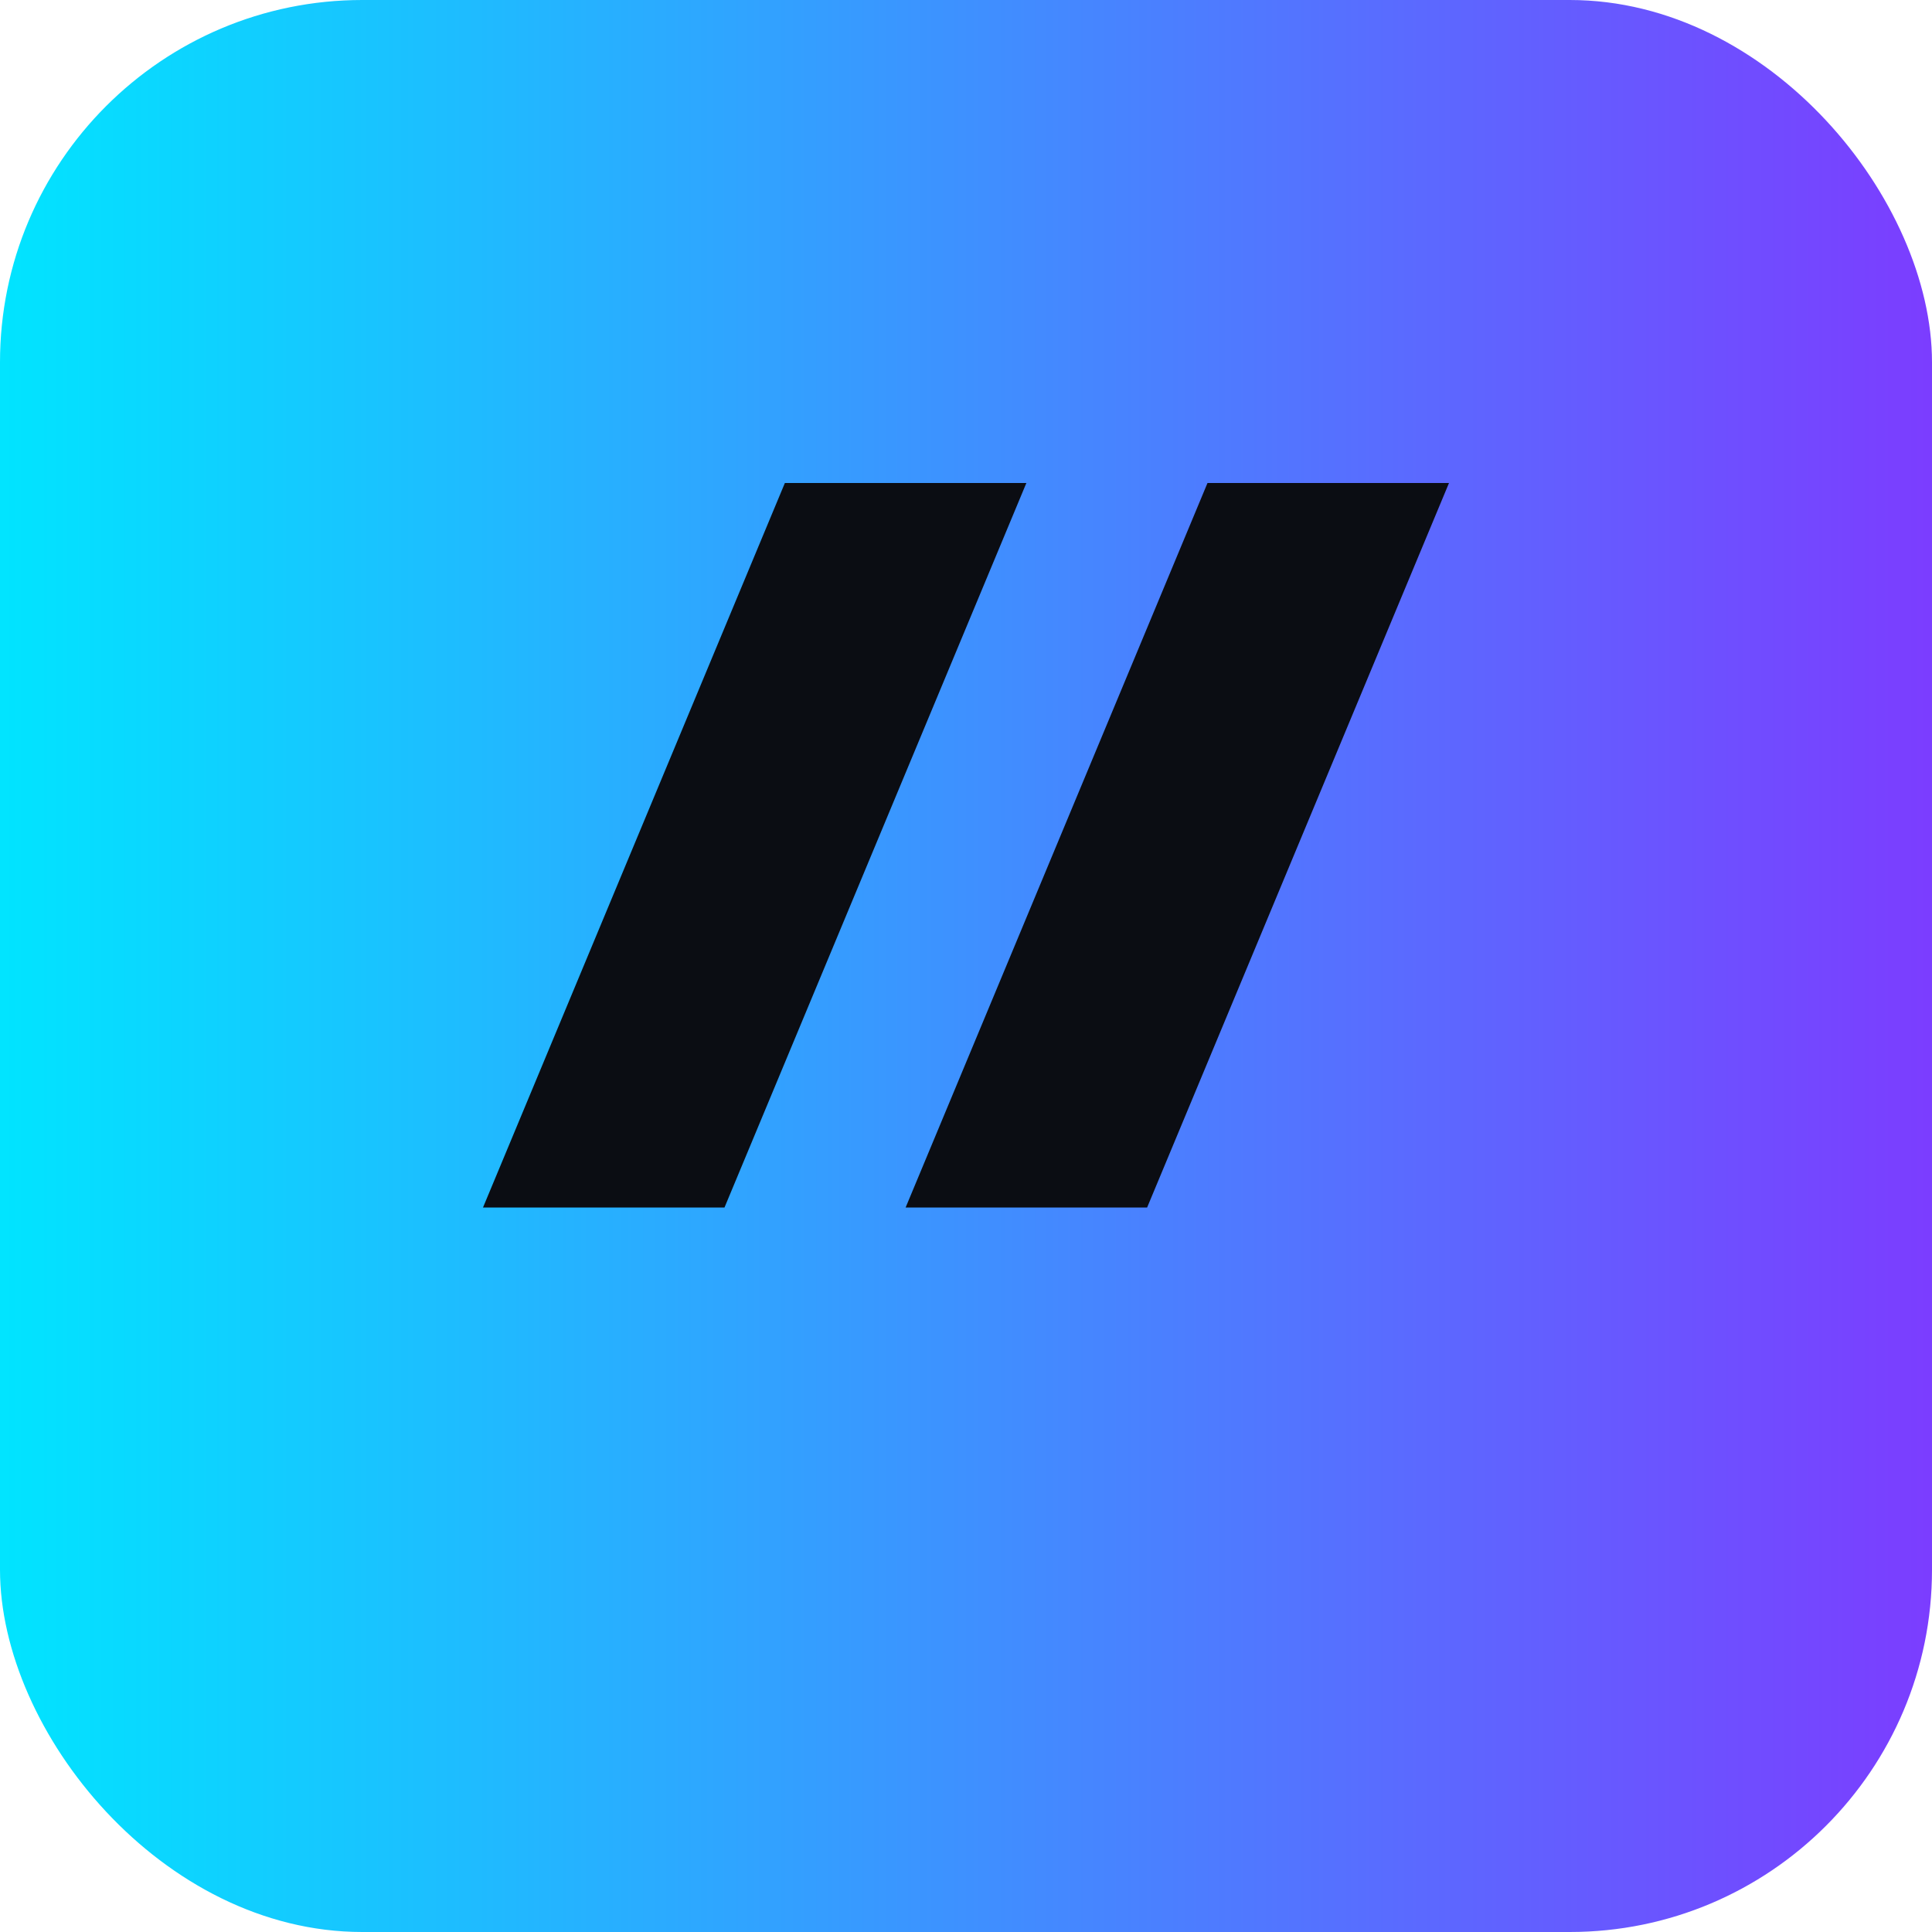
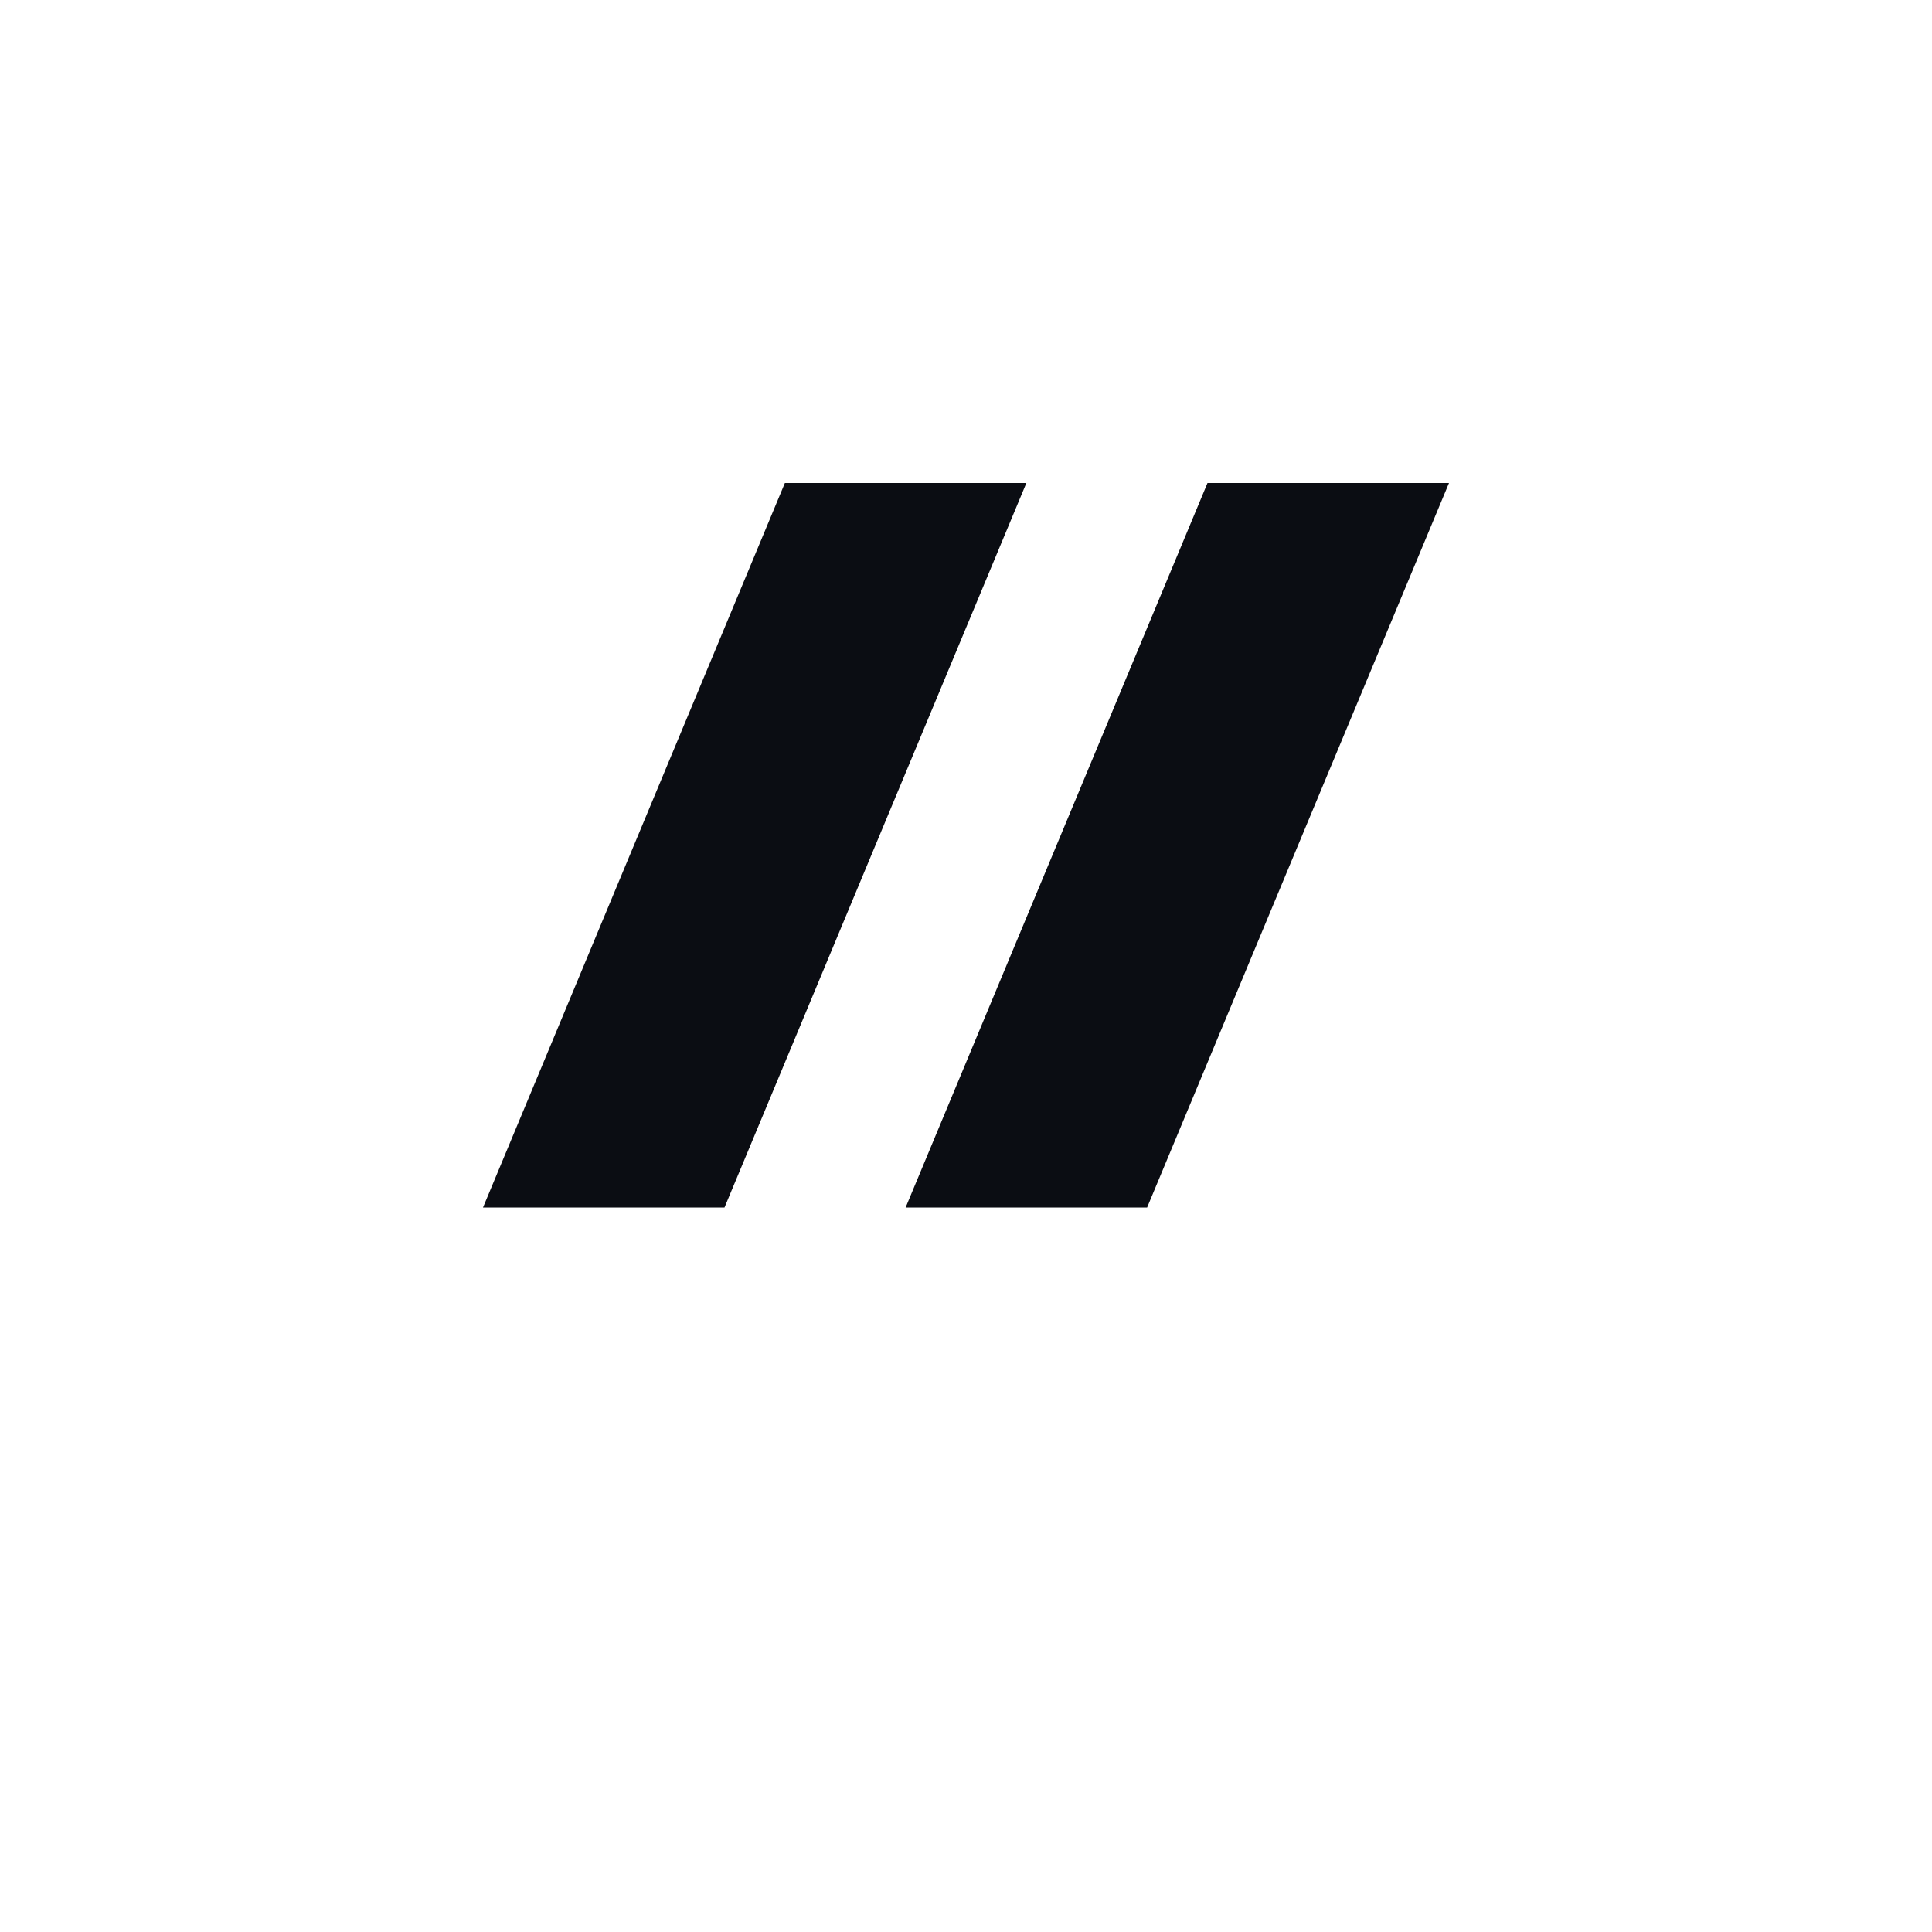
<svg xmlns="http://www.w3.org/2000/svg" viewBox="0 0 64 64">
  <defs>
    <linearGradient id="g" x1="0" x2="1">
      <stop offset="0" stop-color="#00e5ff" />
      <stop offset="1" stop-color="#7c3cff" />
    </linearGradient>
  </defs>
-   <rect rx="12" width="64" height="64" fill="url(#g)" />
  <path d="M16 40 L26 16 L34 16 L24 40 Z M30 40 L40 16 L48 16 L38 40 Z" fill="#0b0d13" />
</svg>